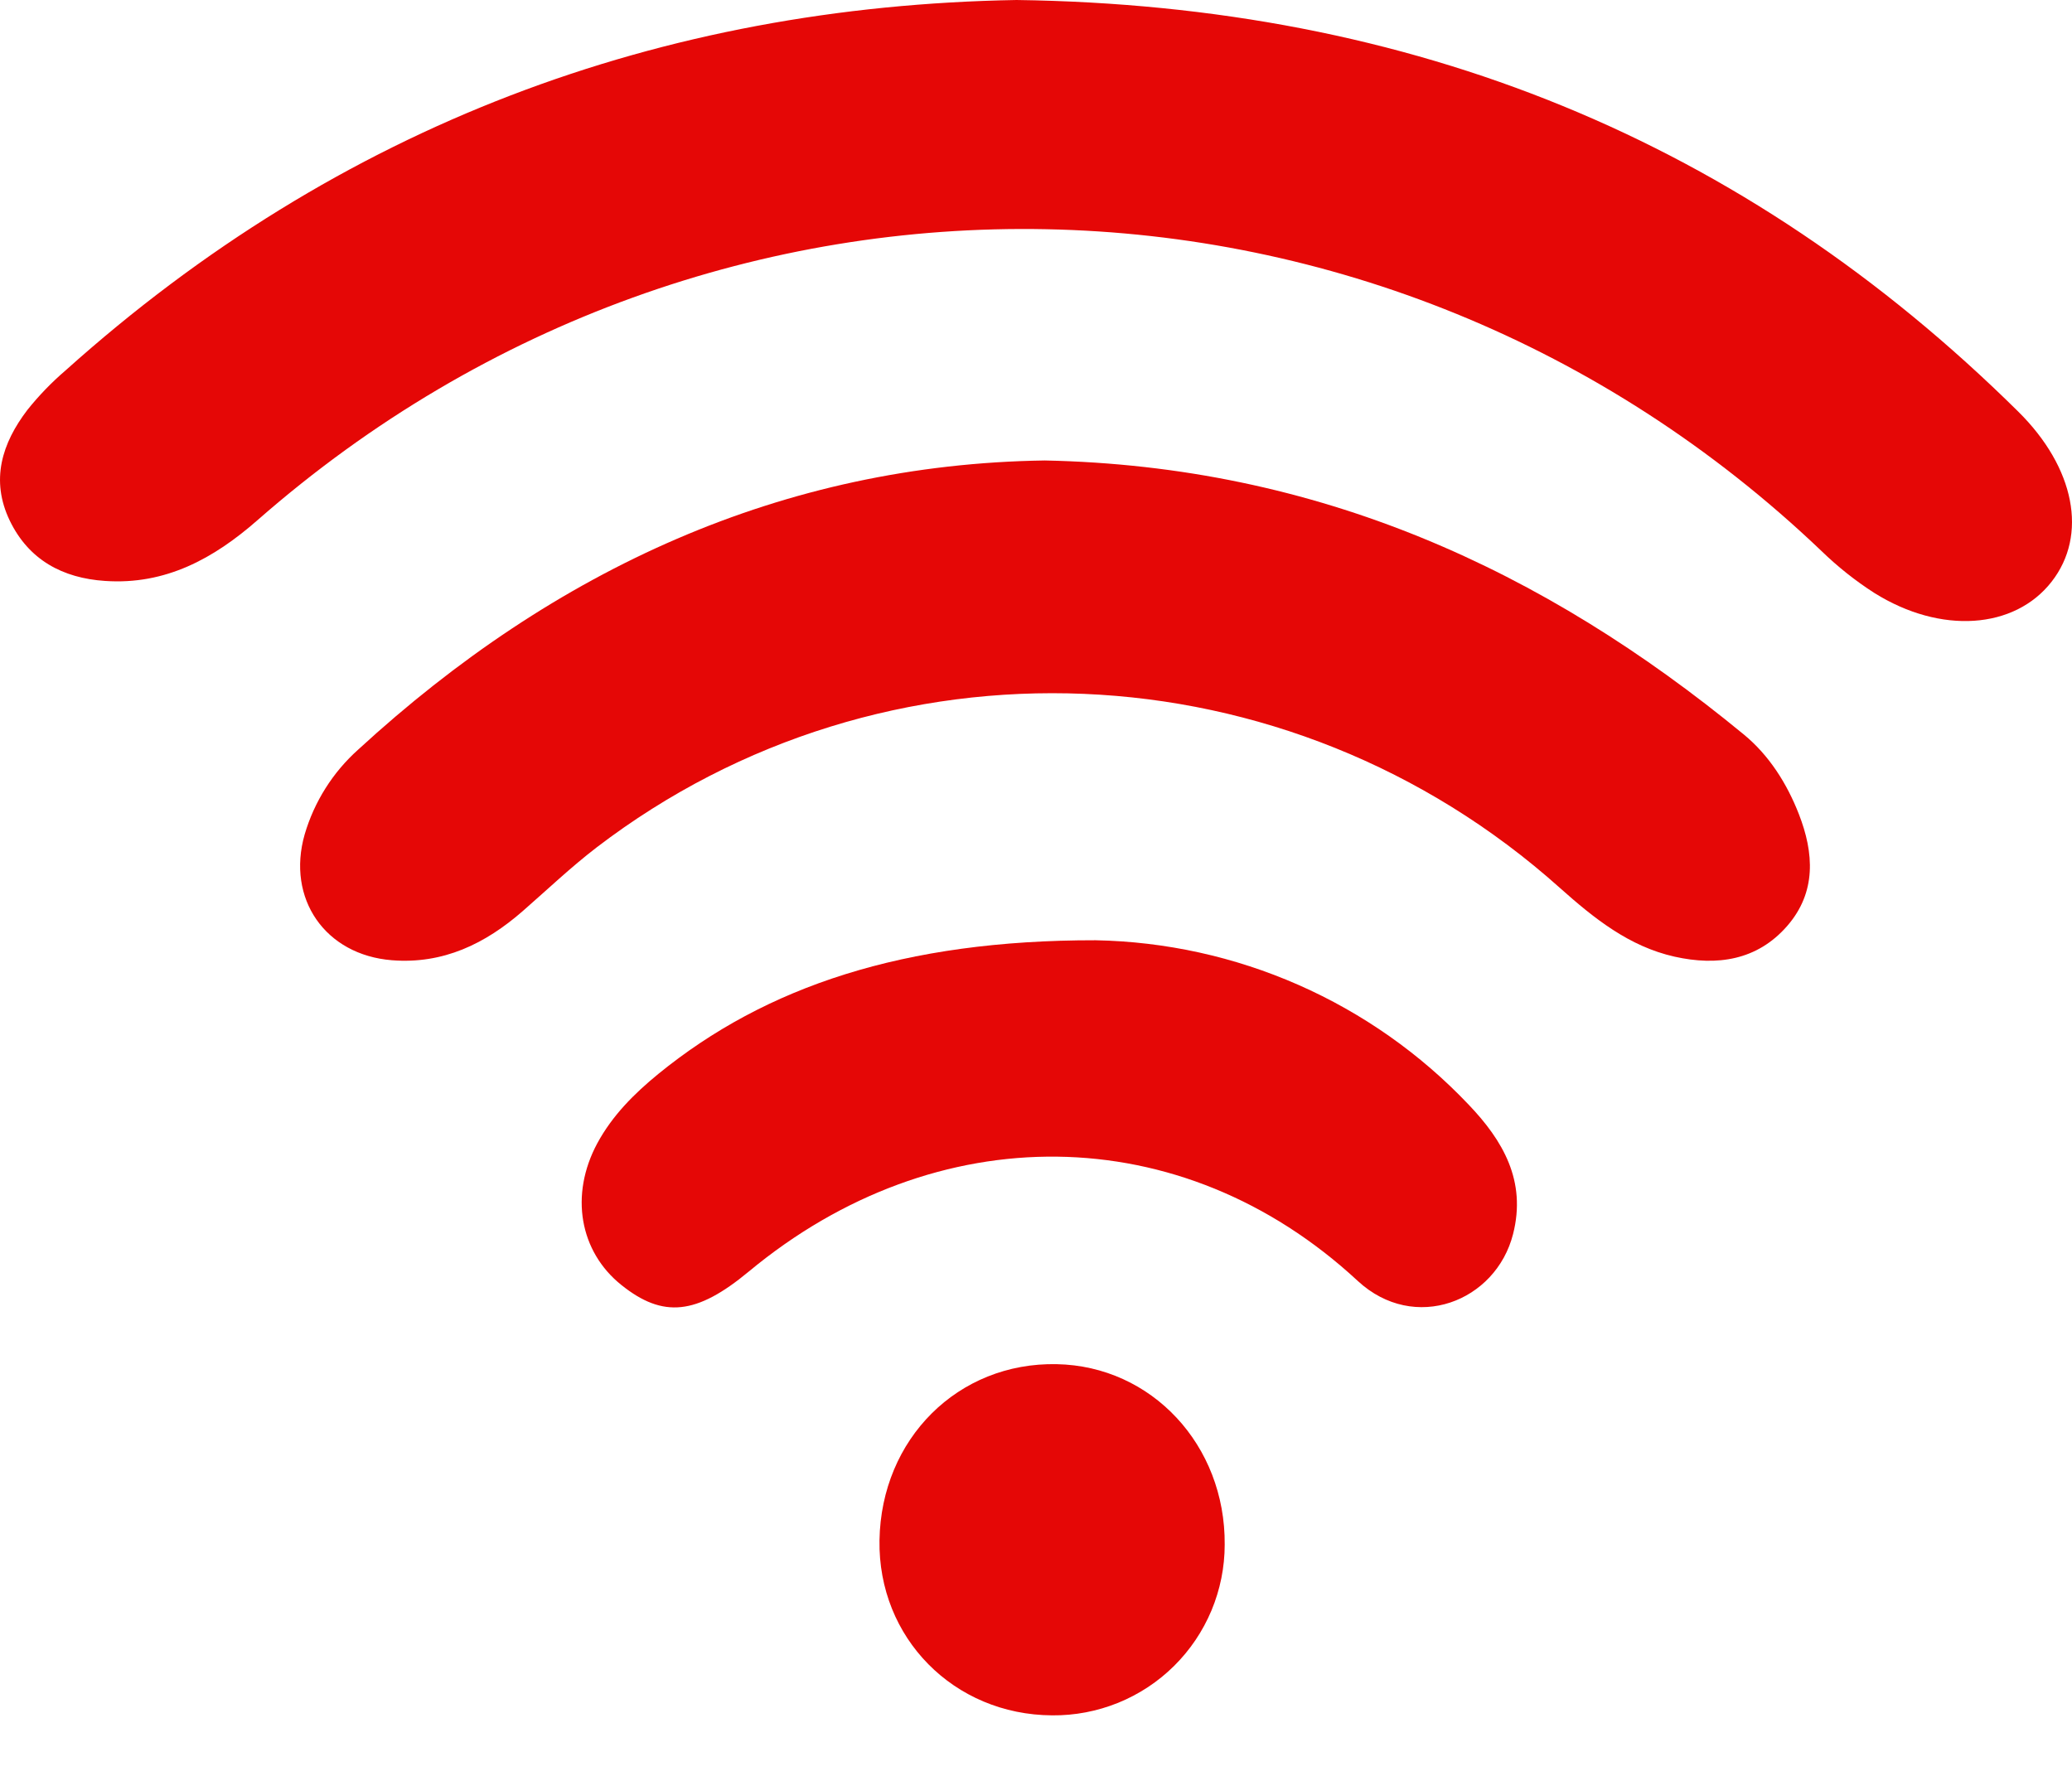
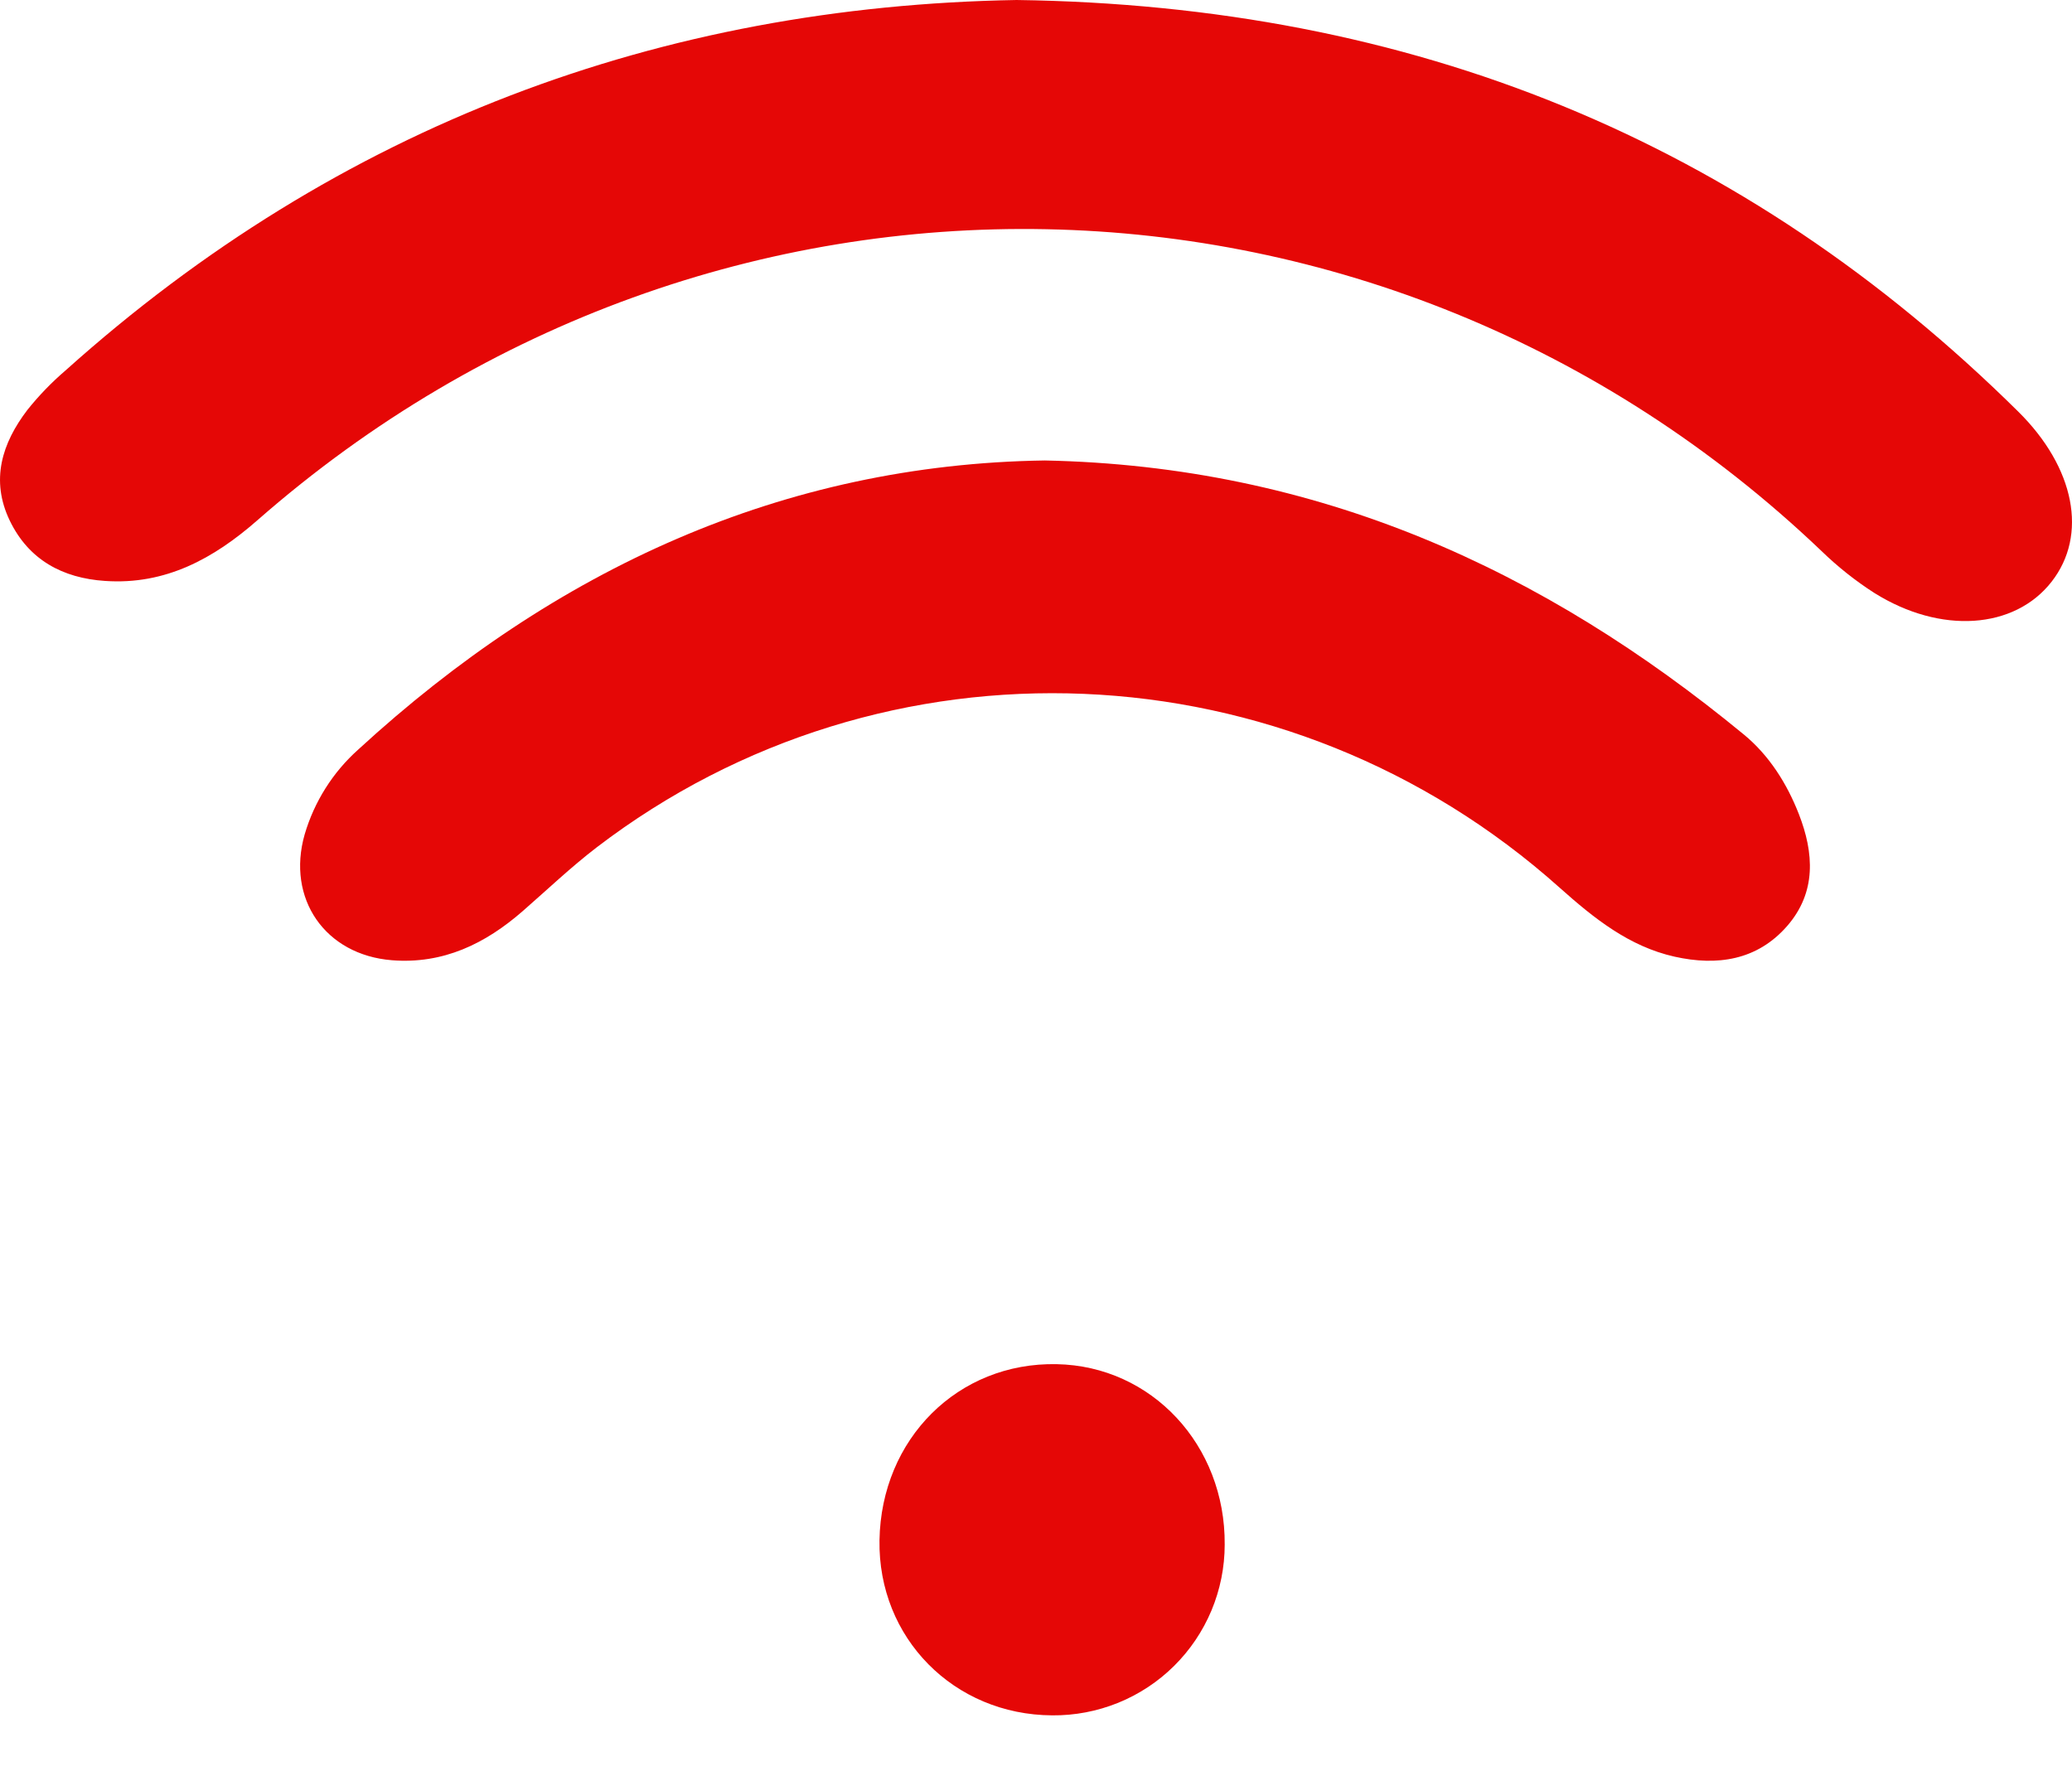
<svg xmlns="http://www.w3.org/2000/svg" width="28" height="24" viewBox="0 0 28 24" fill="none">
  <path d="M13.737 0C19.089 0.073 23.563 1.895 27.272 5.561C28.041 6.32 28.216 7.233 27.724 7.862C27.223 8.504 26.227 8.576 25.328 8.013C25.071 7.848 24.831 7.657 24.612 7.444C18.703 1.81 9.641 1.627 3.483 7.027C2.887 7.55 2.236 7.907 1.419 7.851C0.848 7.813 0.389 7.568 0.132 7.036C-0.131 6.489 0.026 5.991 0.37 5.54C0.525 5.346 0.698 5.167 0.886 5.006C4.584 1.688 8.94 0.083 13.737 0Z" fill="#E50706" />
  <path d="M14.118 6.223C17.805 6.298 20.854 7.694 23.566 9.927C23.906 10.207 24.147 10.587 24.309 11.002C24.514 11.528 24.548 12.057 24.152 12.513C23.746 12.98 23.203 13.057 22.63 12.929C22.014 12.791 21.54 12.41 21.079 11.999C17.402 8.708 11.949 8.481 8.063 11.452C7.715 11.719 7.396 12.023 7.065 12.312C6.558 12.755 5.988 13.032 5.296 12.977C4.393 12.905 3.869 12.144 4.117 11.277C4.247 10.834 4.498 10.436 4.842 10.129C7.497 7.69 10.582 6.275 14.118 6.223Z" fill="#E50706" />
-   <path d="M14.806 12.707C15.751 12.725 16.683 12.93 17.548 13.311C18.413 13.692 19.194 14.241 19.845 14.927C20.309 15.412 20.63 15.959 20.447 16.677C20.215 17.592 19.114 18.02 18.348 17.311C15.964 15.101 12.647 15.085 10.119 17.184C9.413 17.77 8.961 17.818 8.397 17.366C7.833 16.915 7.696 16.15 8.071 15.452C8.274 15.076 8.57 14.78 8.898 14.512C10.346 13.333 12.213 12.704 14.806 12.707Z" fill="#E50706" />
  <path d="M16.55 20.875C16.55 21.18 16.489 21.482 16.372 21.763C16.254 22.045 16.082 22.3 15.866 22.514C15.649 22.729 15.392 22.898 15.109 23.013C14.826 23.127 14.524 23.185 14.219 23.182C12.89 23.175 11.863 22.135 11.885 20.815C11.908 19.444 12.947 18.409 14.279 18.436C15.563 18.46 16.561 19.531 16.55 20.875Z" fill="#E50706" />
</svg>